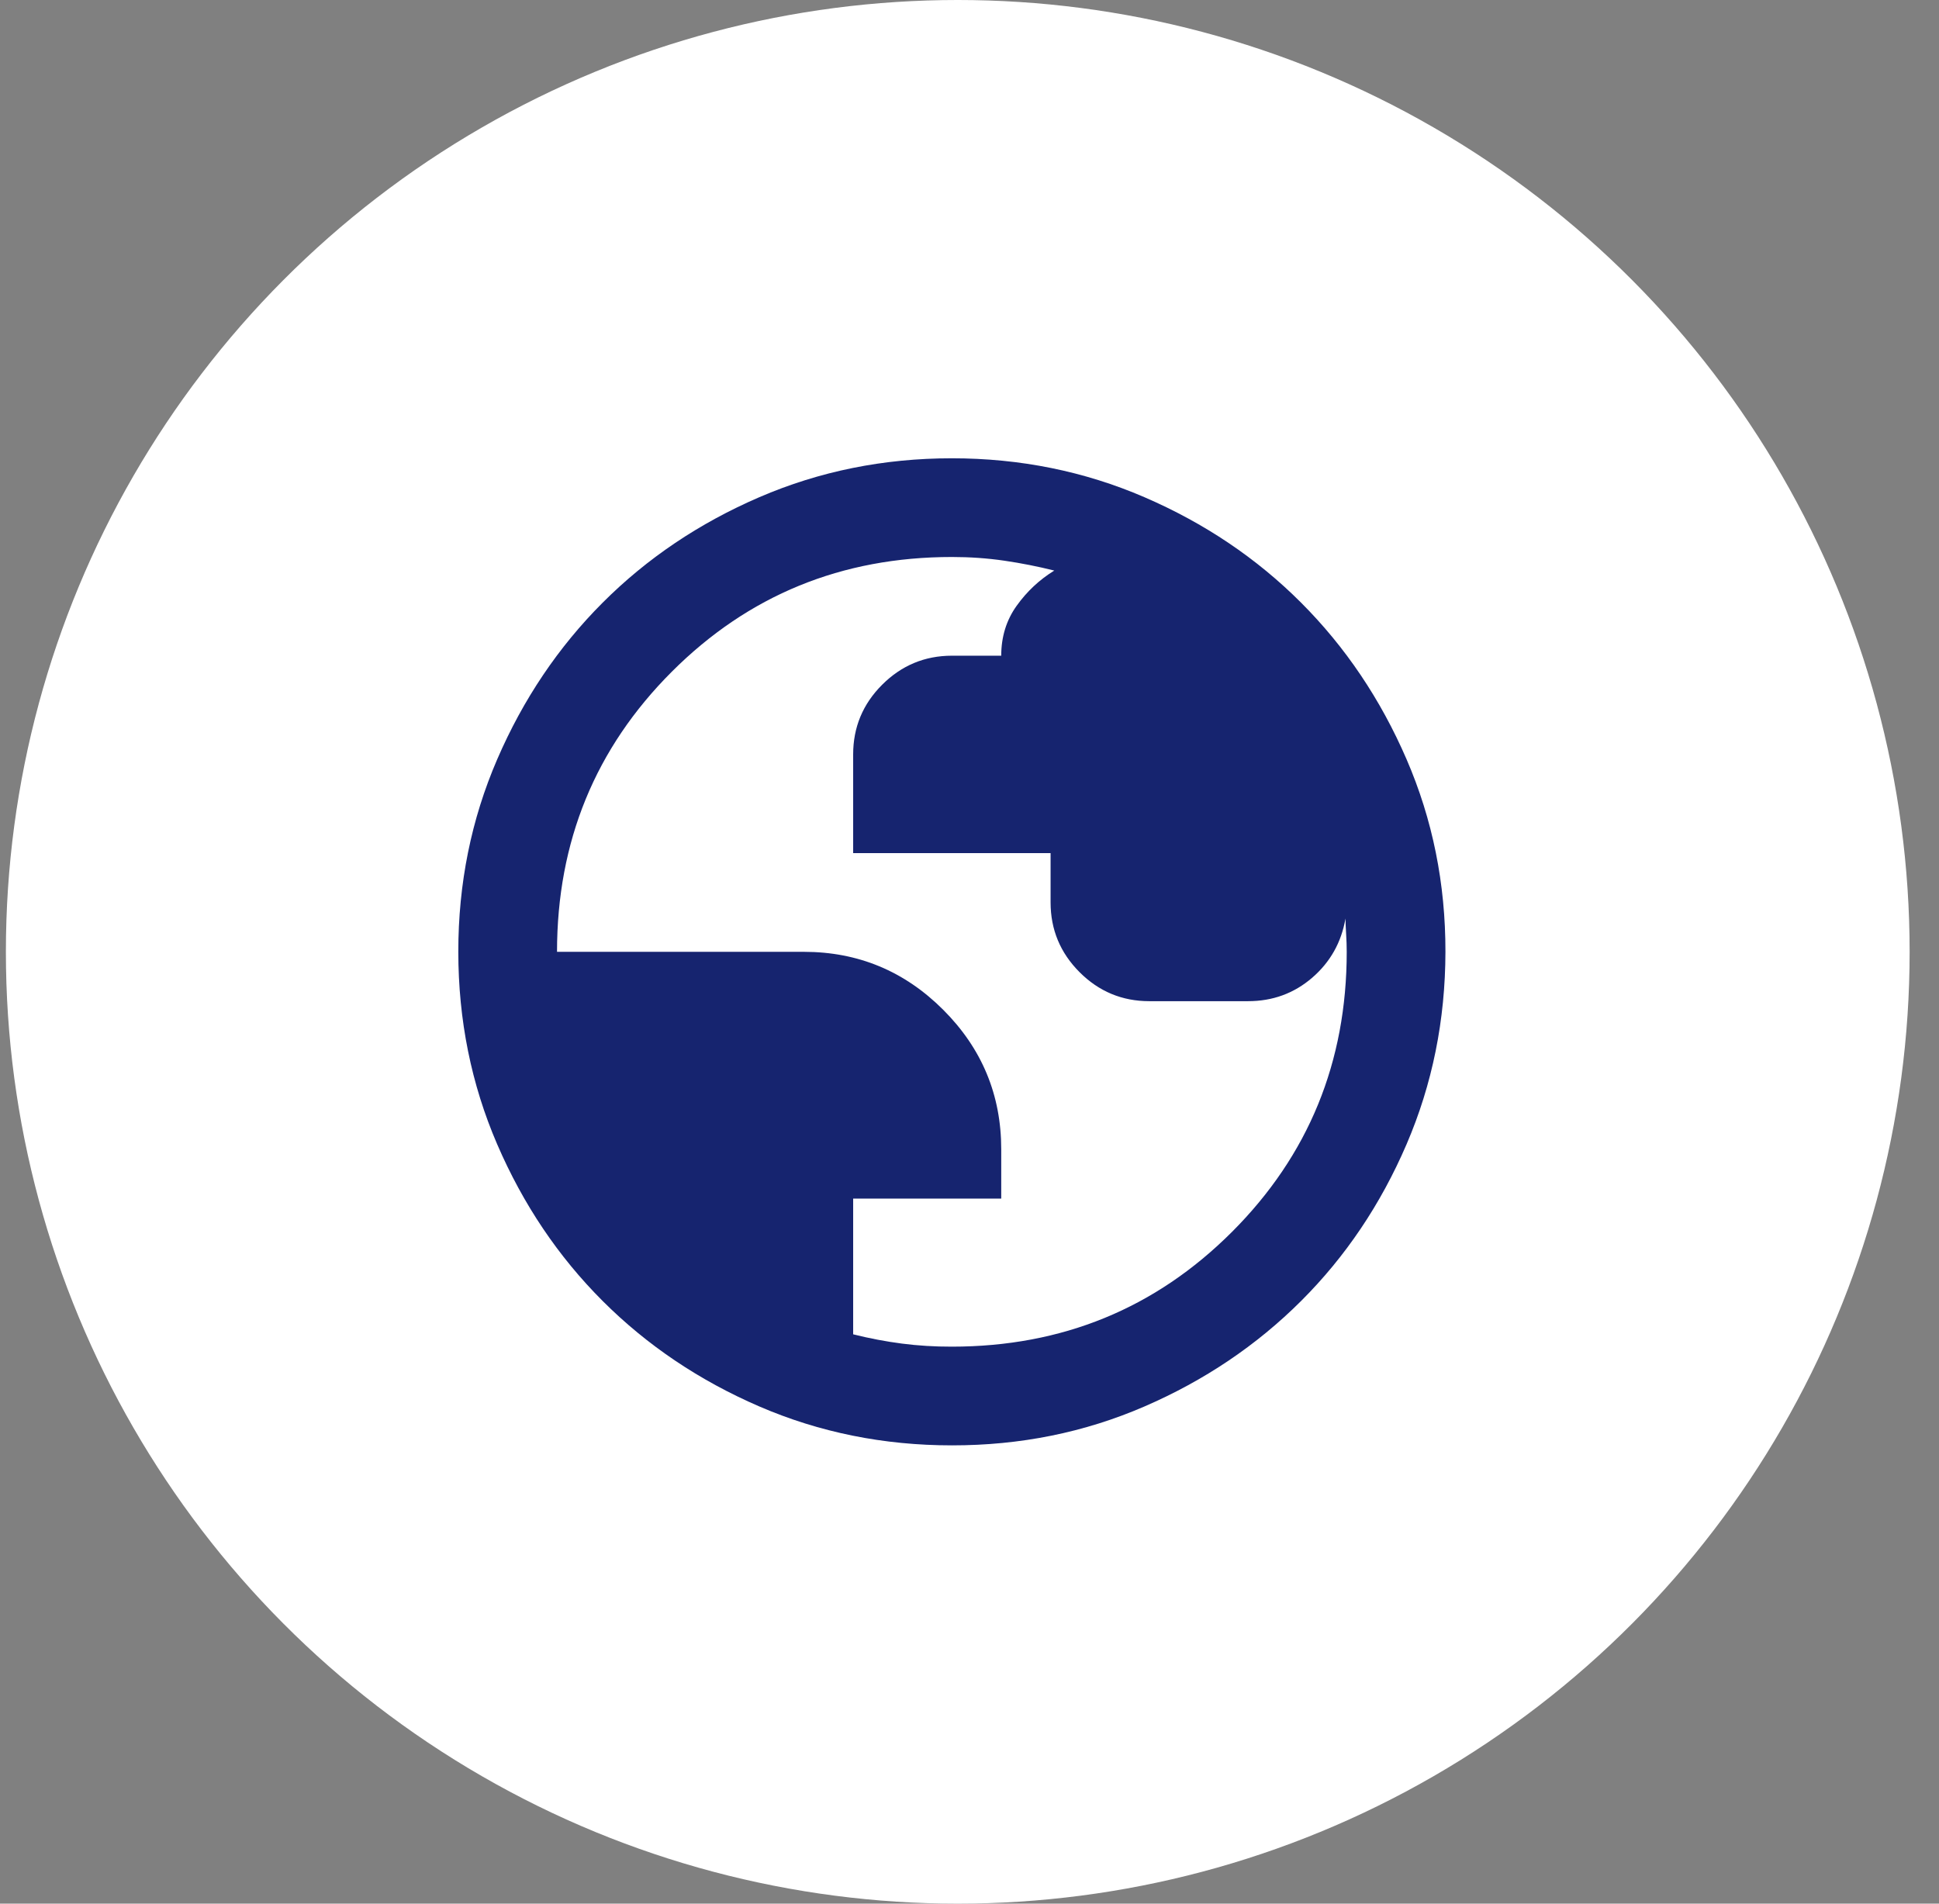
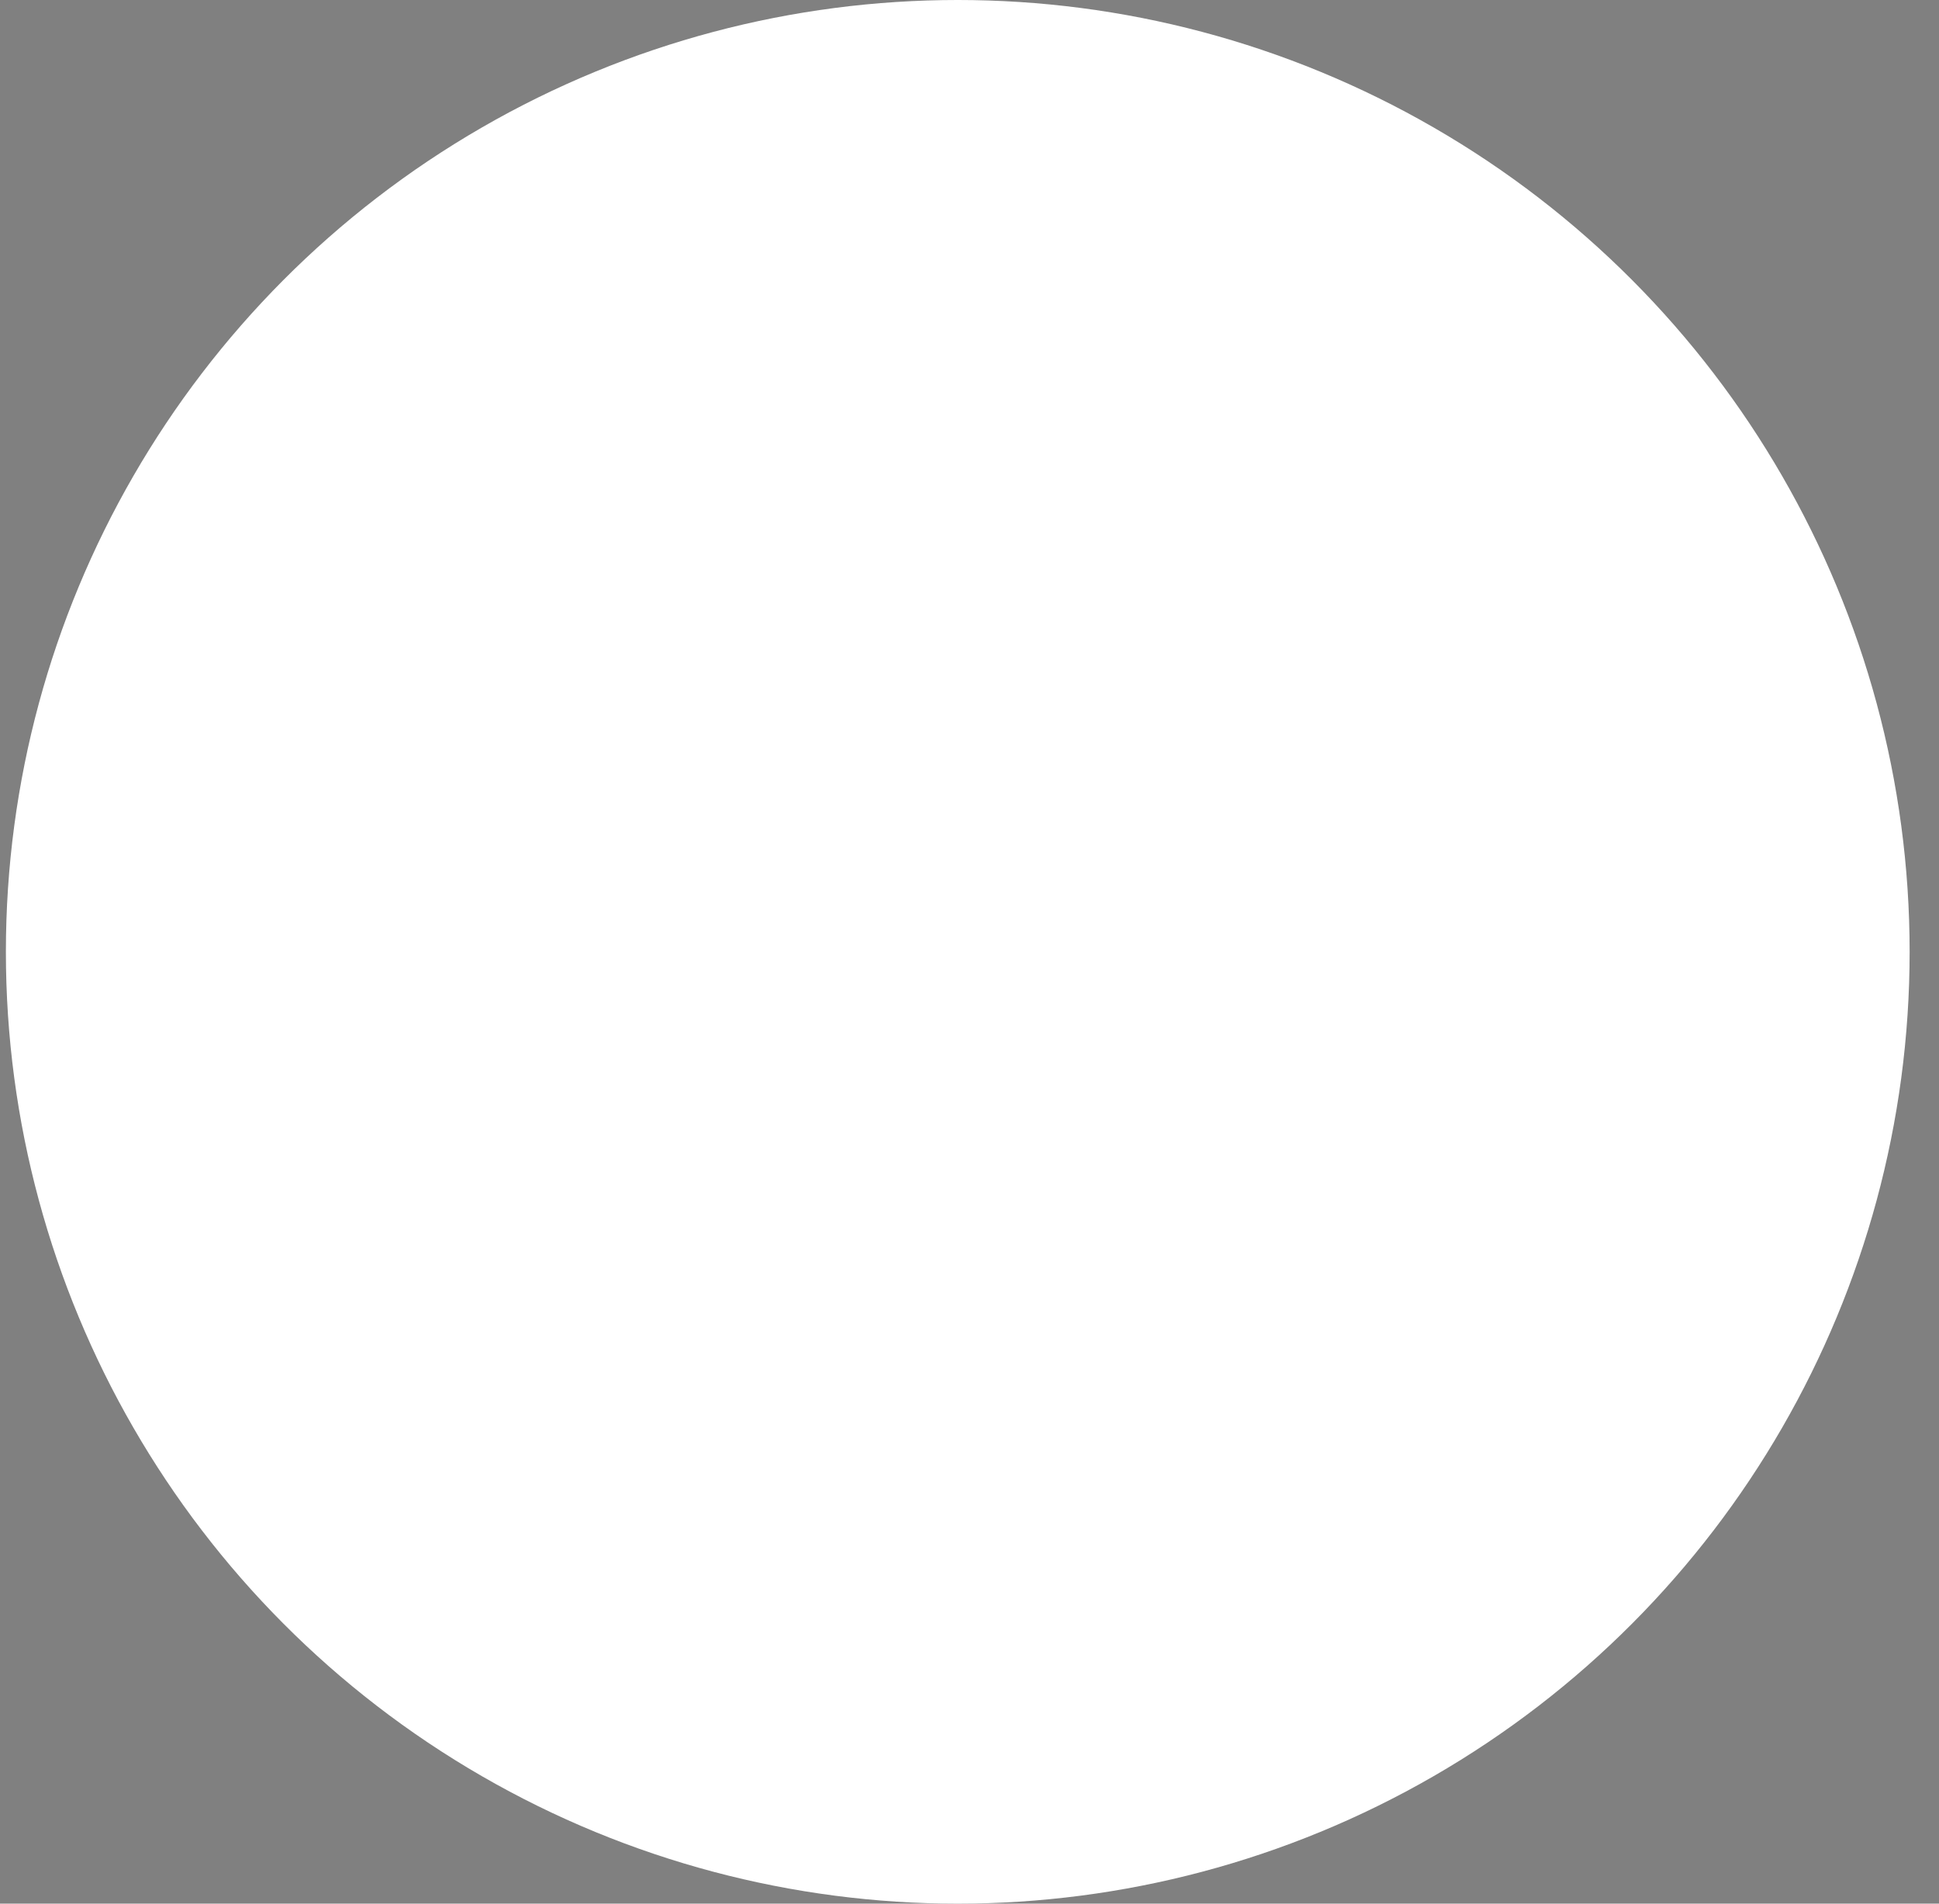
<svg xmlns="http://www.w3.org/2000/svg" width="55" height="54" viewBox="0 0 55 54" fill="none">
  <rect x="0" y="0" width="55" height="54" fill="#808080" stroke="none" />
  <circle cx="27.167" cy="27" r="27" fill="white" />
  <g clip-path="url(#clip0_322_12899)">
-     <path d="M27 41C25.063 41 23.243 40.632 21.54 39.897C19.837 39.161 18.355 38.164 17.095 36.905C15.835 35.646 14.838 34.164 14.103 32.46C13.368 30.756 13.001 28.936 13 27C12.999 25.064 13.367 23.244 14.103 21.54C14.839 19.836 15.837 18.354 17.095 17.095C18.353 15.836 19.835 14.839 21.54 14.103C23.245 13.368 25.065 13 27 13C28.935 13 30.755 13.368 32.46 14.103C34.165 14.839 35.647 15.836 36.905 17.095C38.163 18.354 39.161 19.836 39.898 21.54C40.635 23.244 41.003 25.064 41 27C40.997 28.936 40.629 30.756 39.897 32.46C39.164 34.164 38.167 35.646 36.905 36.905C35.643 38.164 34.161 39.162 32.46 39.898C30.758 40.635 28.938 41.002 27 41ZM27 38.2C30.127 38.2 32.775 37.115 34.945 34.945C37.115 32.775 38.2 30.127 38.2 27C38.2 26.837 38.194 26.667 38.183 26.492C38.172 26.316 38.166 26.171 38.165 26.055C38.048 26.732 37.733 27.292 37.22 27.735C36.706 28.178 36.1 28.4 35.4 28.4H32.6C31.83 28.4 31.171 28.126 30.623 27.578C30.075 27.03 29.801 26.371 29.8 25.6V24.2H24.2V21.4C24.2 20.63 24.474 19.971 25.023 19.423C25.572 18.875 26.231 18.601 27 18.6H28.4C28.4 18.063 28.546 17.591 28.838 17.183C29.13 16.775 29.486 16.443 29.905 16.185C29.438 16.068 28.966 15.975 28.488 15.905C28.01 15.835 27.514 15.8 27 15.8C23.873 15.8 21.225 16.885 19.055 19.055C16.885 21.225 15.8 23.873 15.8 27H22.8C24.34 27 25.658 27.548 26.755 28.645C27.852 29.742 28.4 31.06 28.4 32.6V34H24.2V37.85C24.666 37.967 25.128 38.054 25.583 38.113C26.038 38.172 26.511 38.201 27 38.2Z" fill="#16246F" />
-   </g>
+     </g>
  <defs>
    <clipPath id="clip0_322_12899">
-       <rect width="28" height="28" fill="white" transform="translate(13 13)" />
-     </clipPath>
+       </clipPath>
  </defs>
</svg>